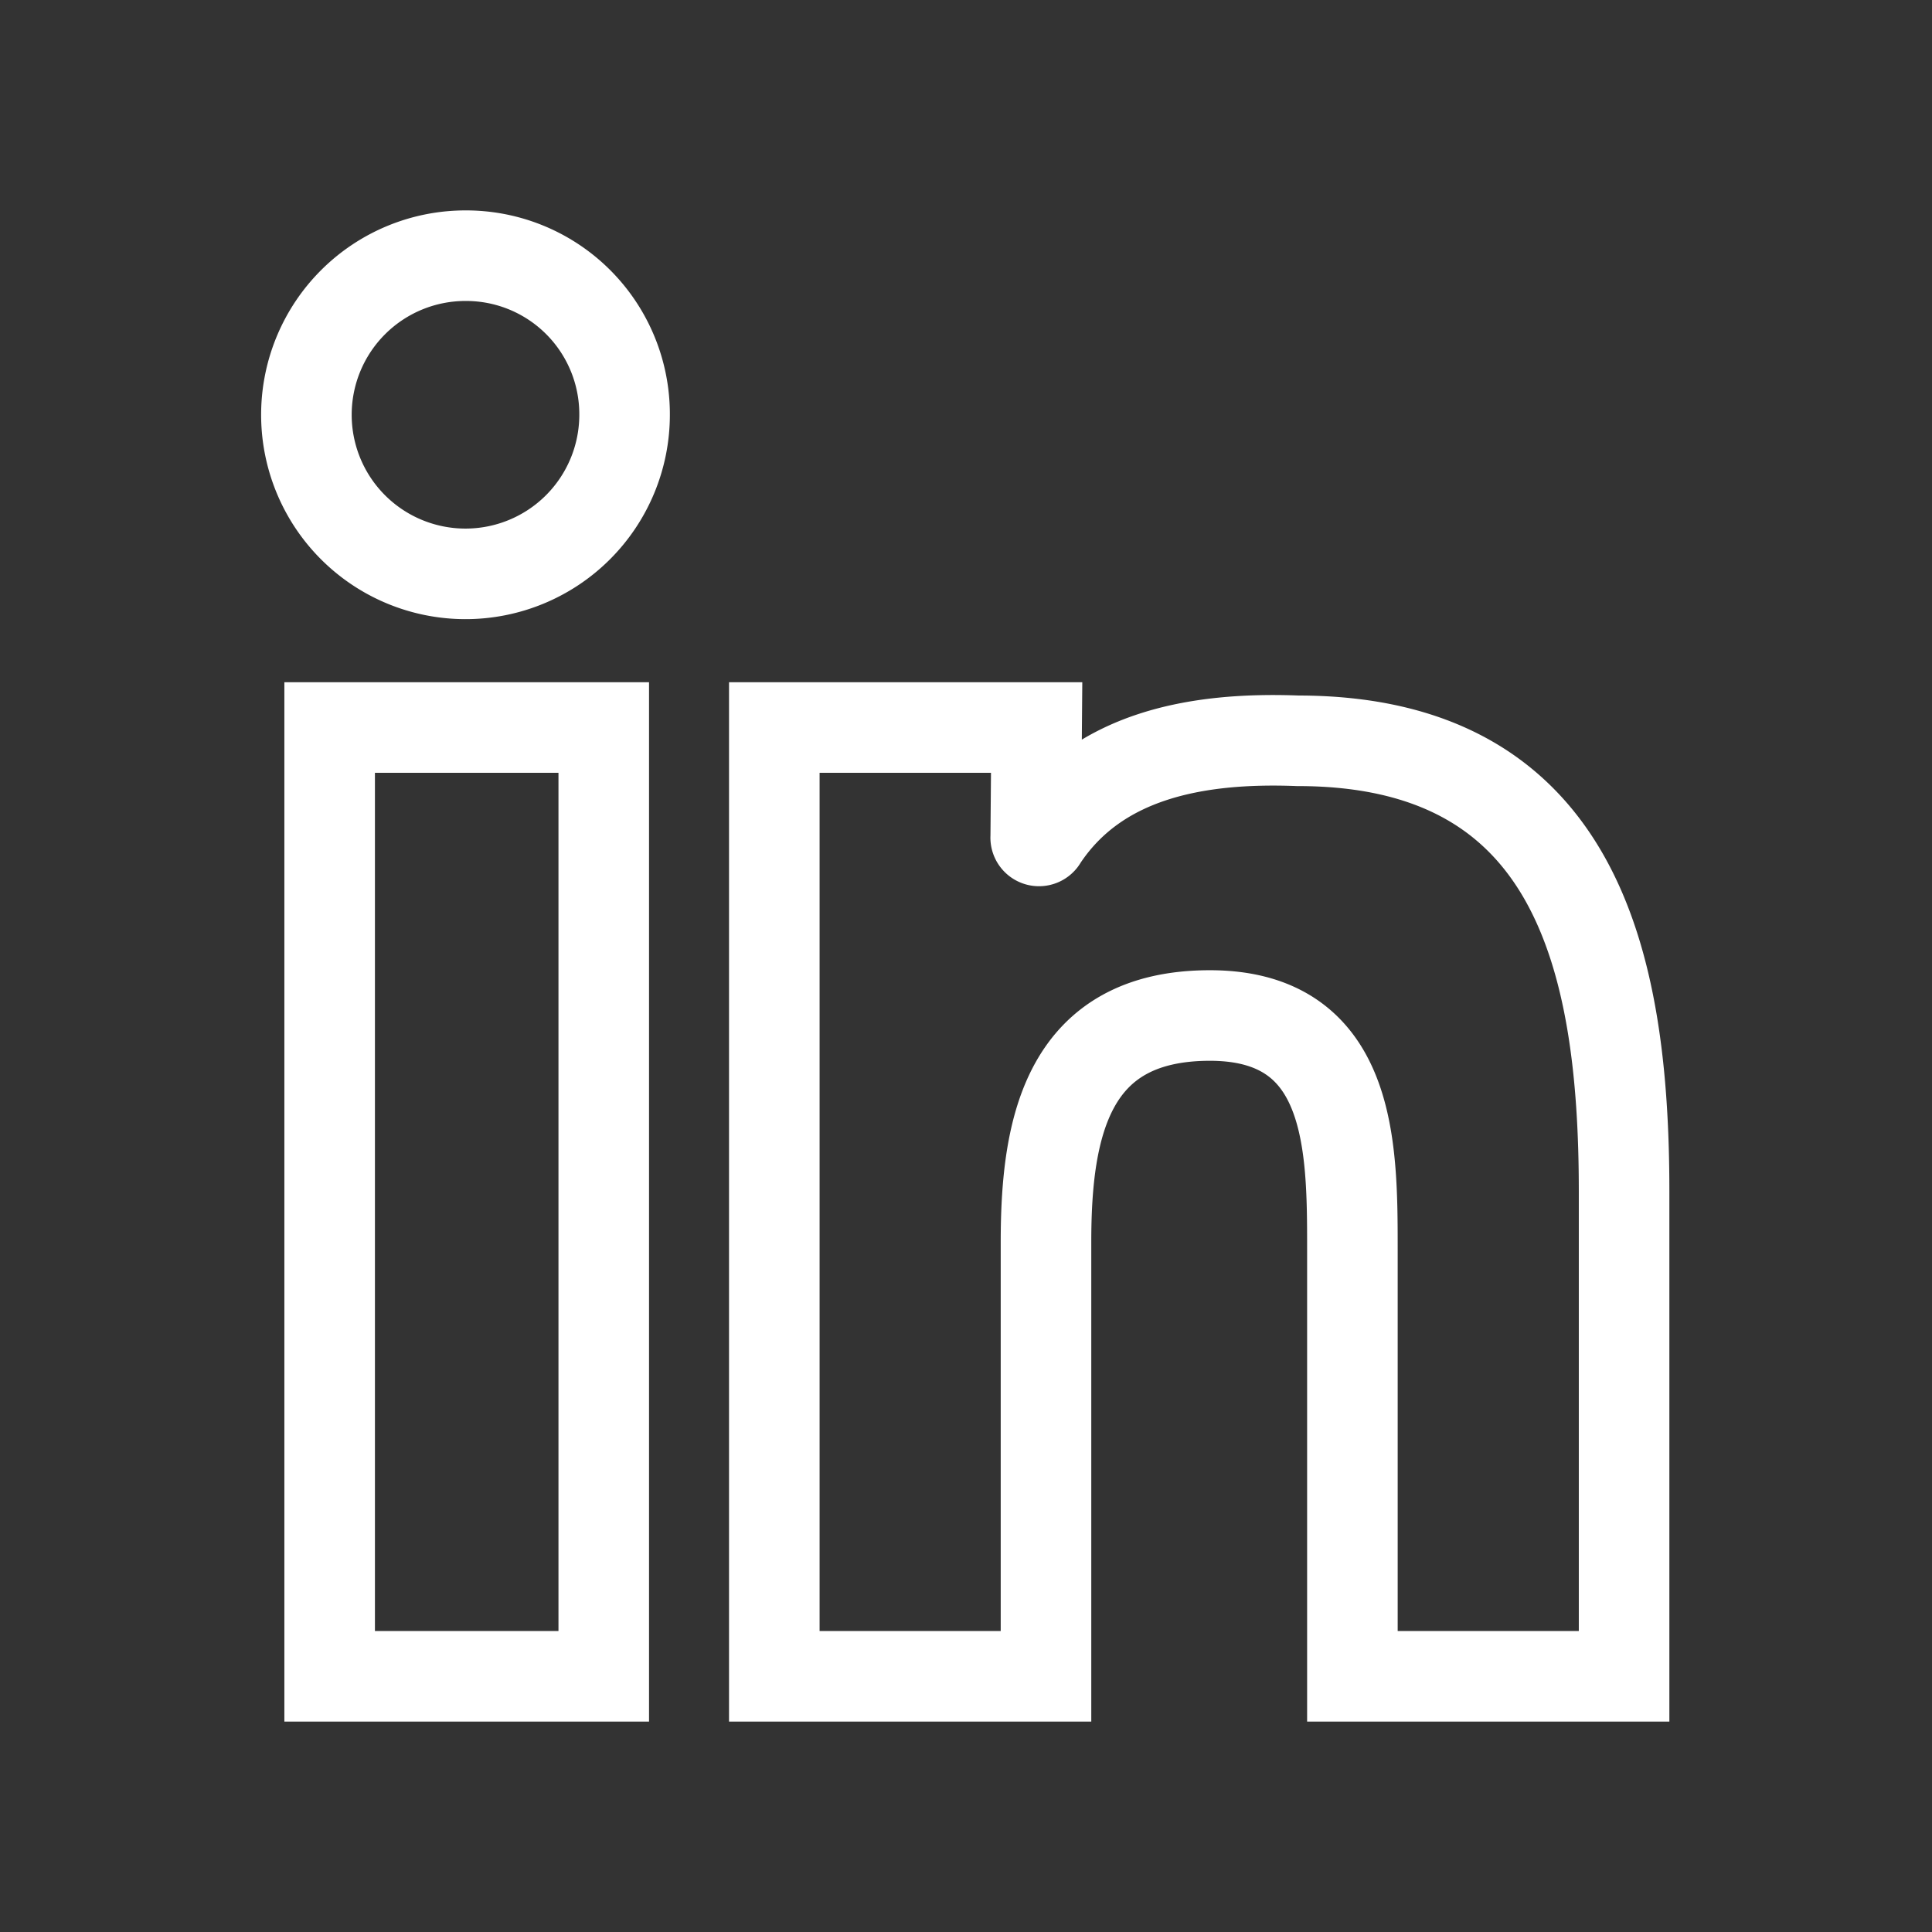
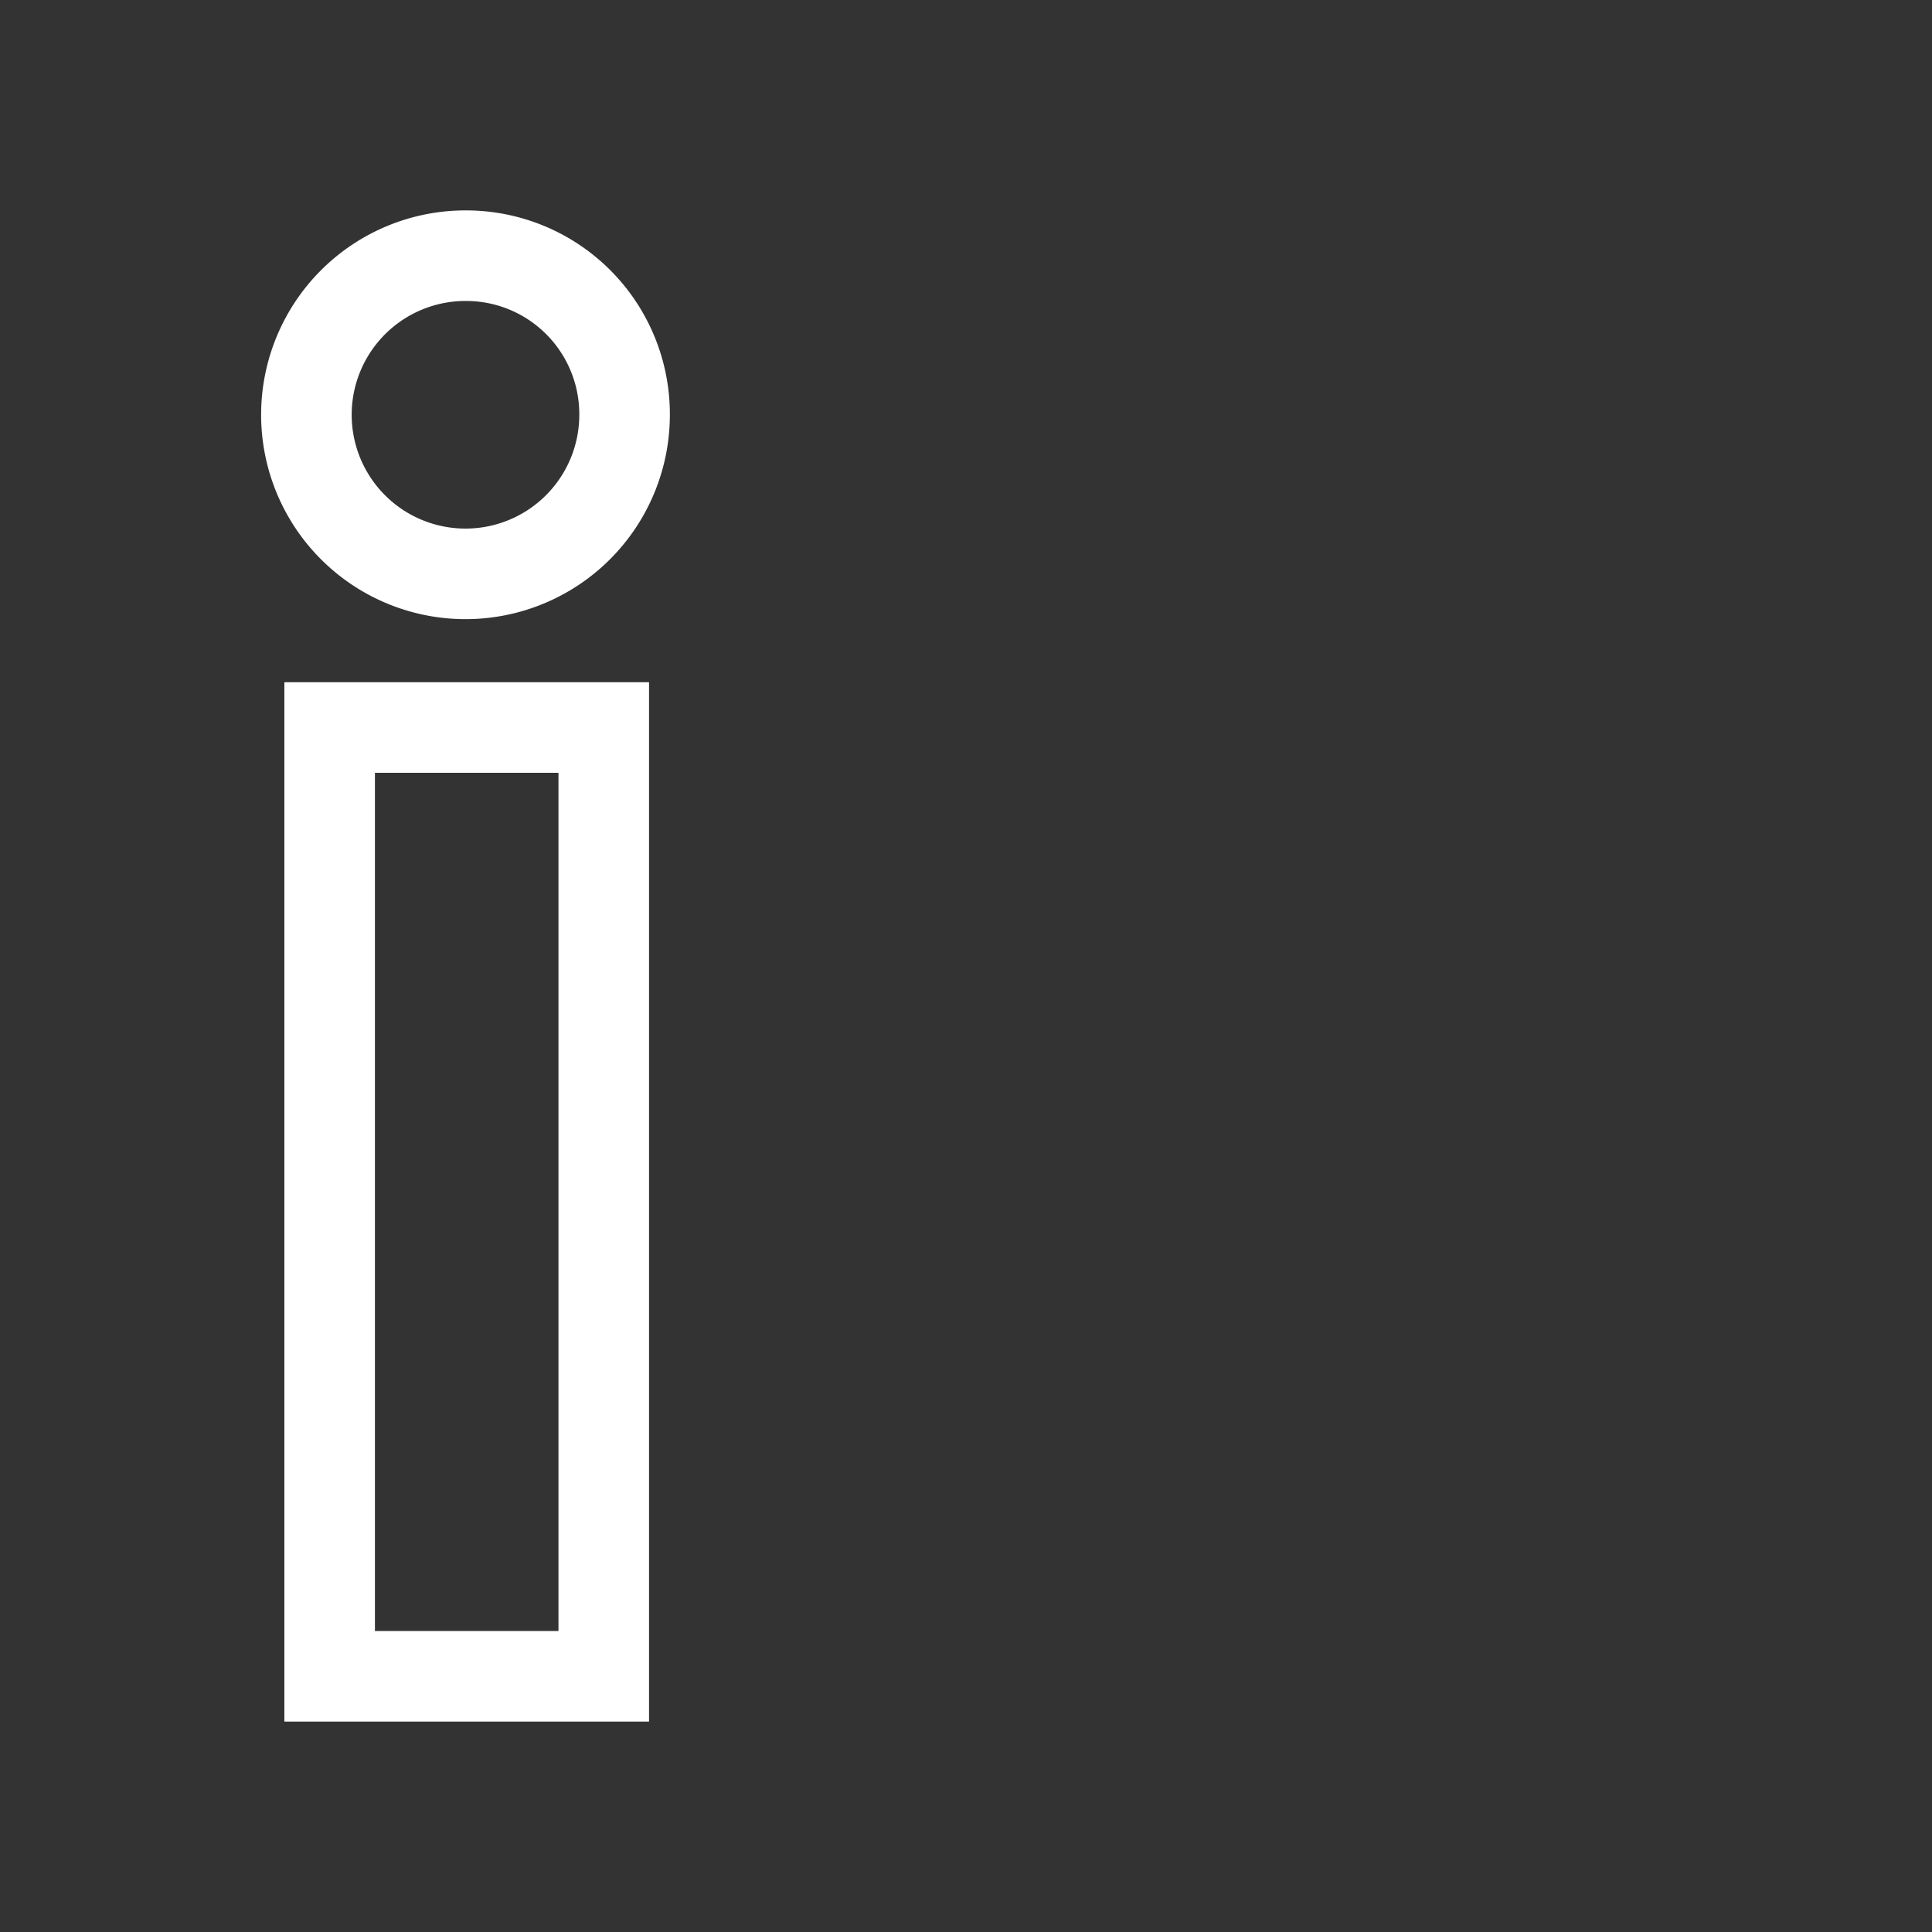
<svg xmlns="http://www.w3.org/2000/svg" viewBox="0 0 64 64" stroke-width="3" stroke="#FFFFFF" fill="none">
  <rect x="0" y="0" width="64" height="64" fill="#333333" stroke="none" />
-   <path d="M34.34,24.1H25.65V55.53h9V41.13c0-3.82.72-7.49,5.43-7.49s4.72,4.34,4.72,7.73V55.53h9V39.46c0-7.76-1.65-14.92-10.81-14.92-3.38-.13-6.65.49-8.47,3.25a.11.11,0,0,1-.21-.06Z" stroke-linecap="round" />
  <path d="M10.92,24.1H20V55.53H10.92Z" stroke-linecap="round" />
  <path d="M15.44,8.47a5.27,5.27,0,1,0,5.25,5.29v0A5.25,5.25,0,0,0,15.44,8.47Z" stroke-linecap="round" />
</svg>